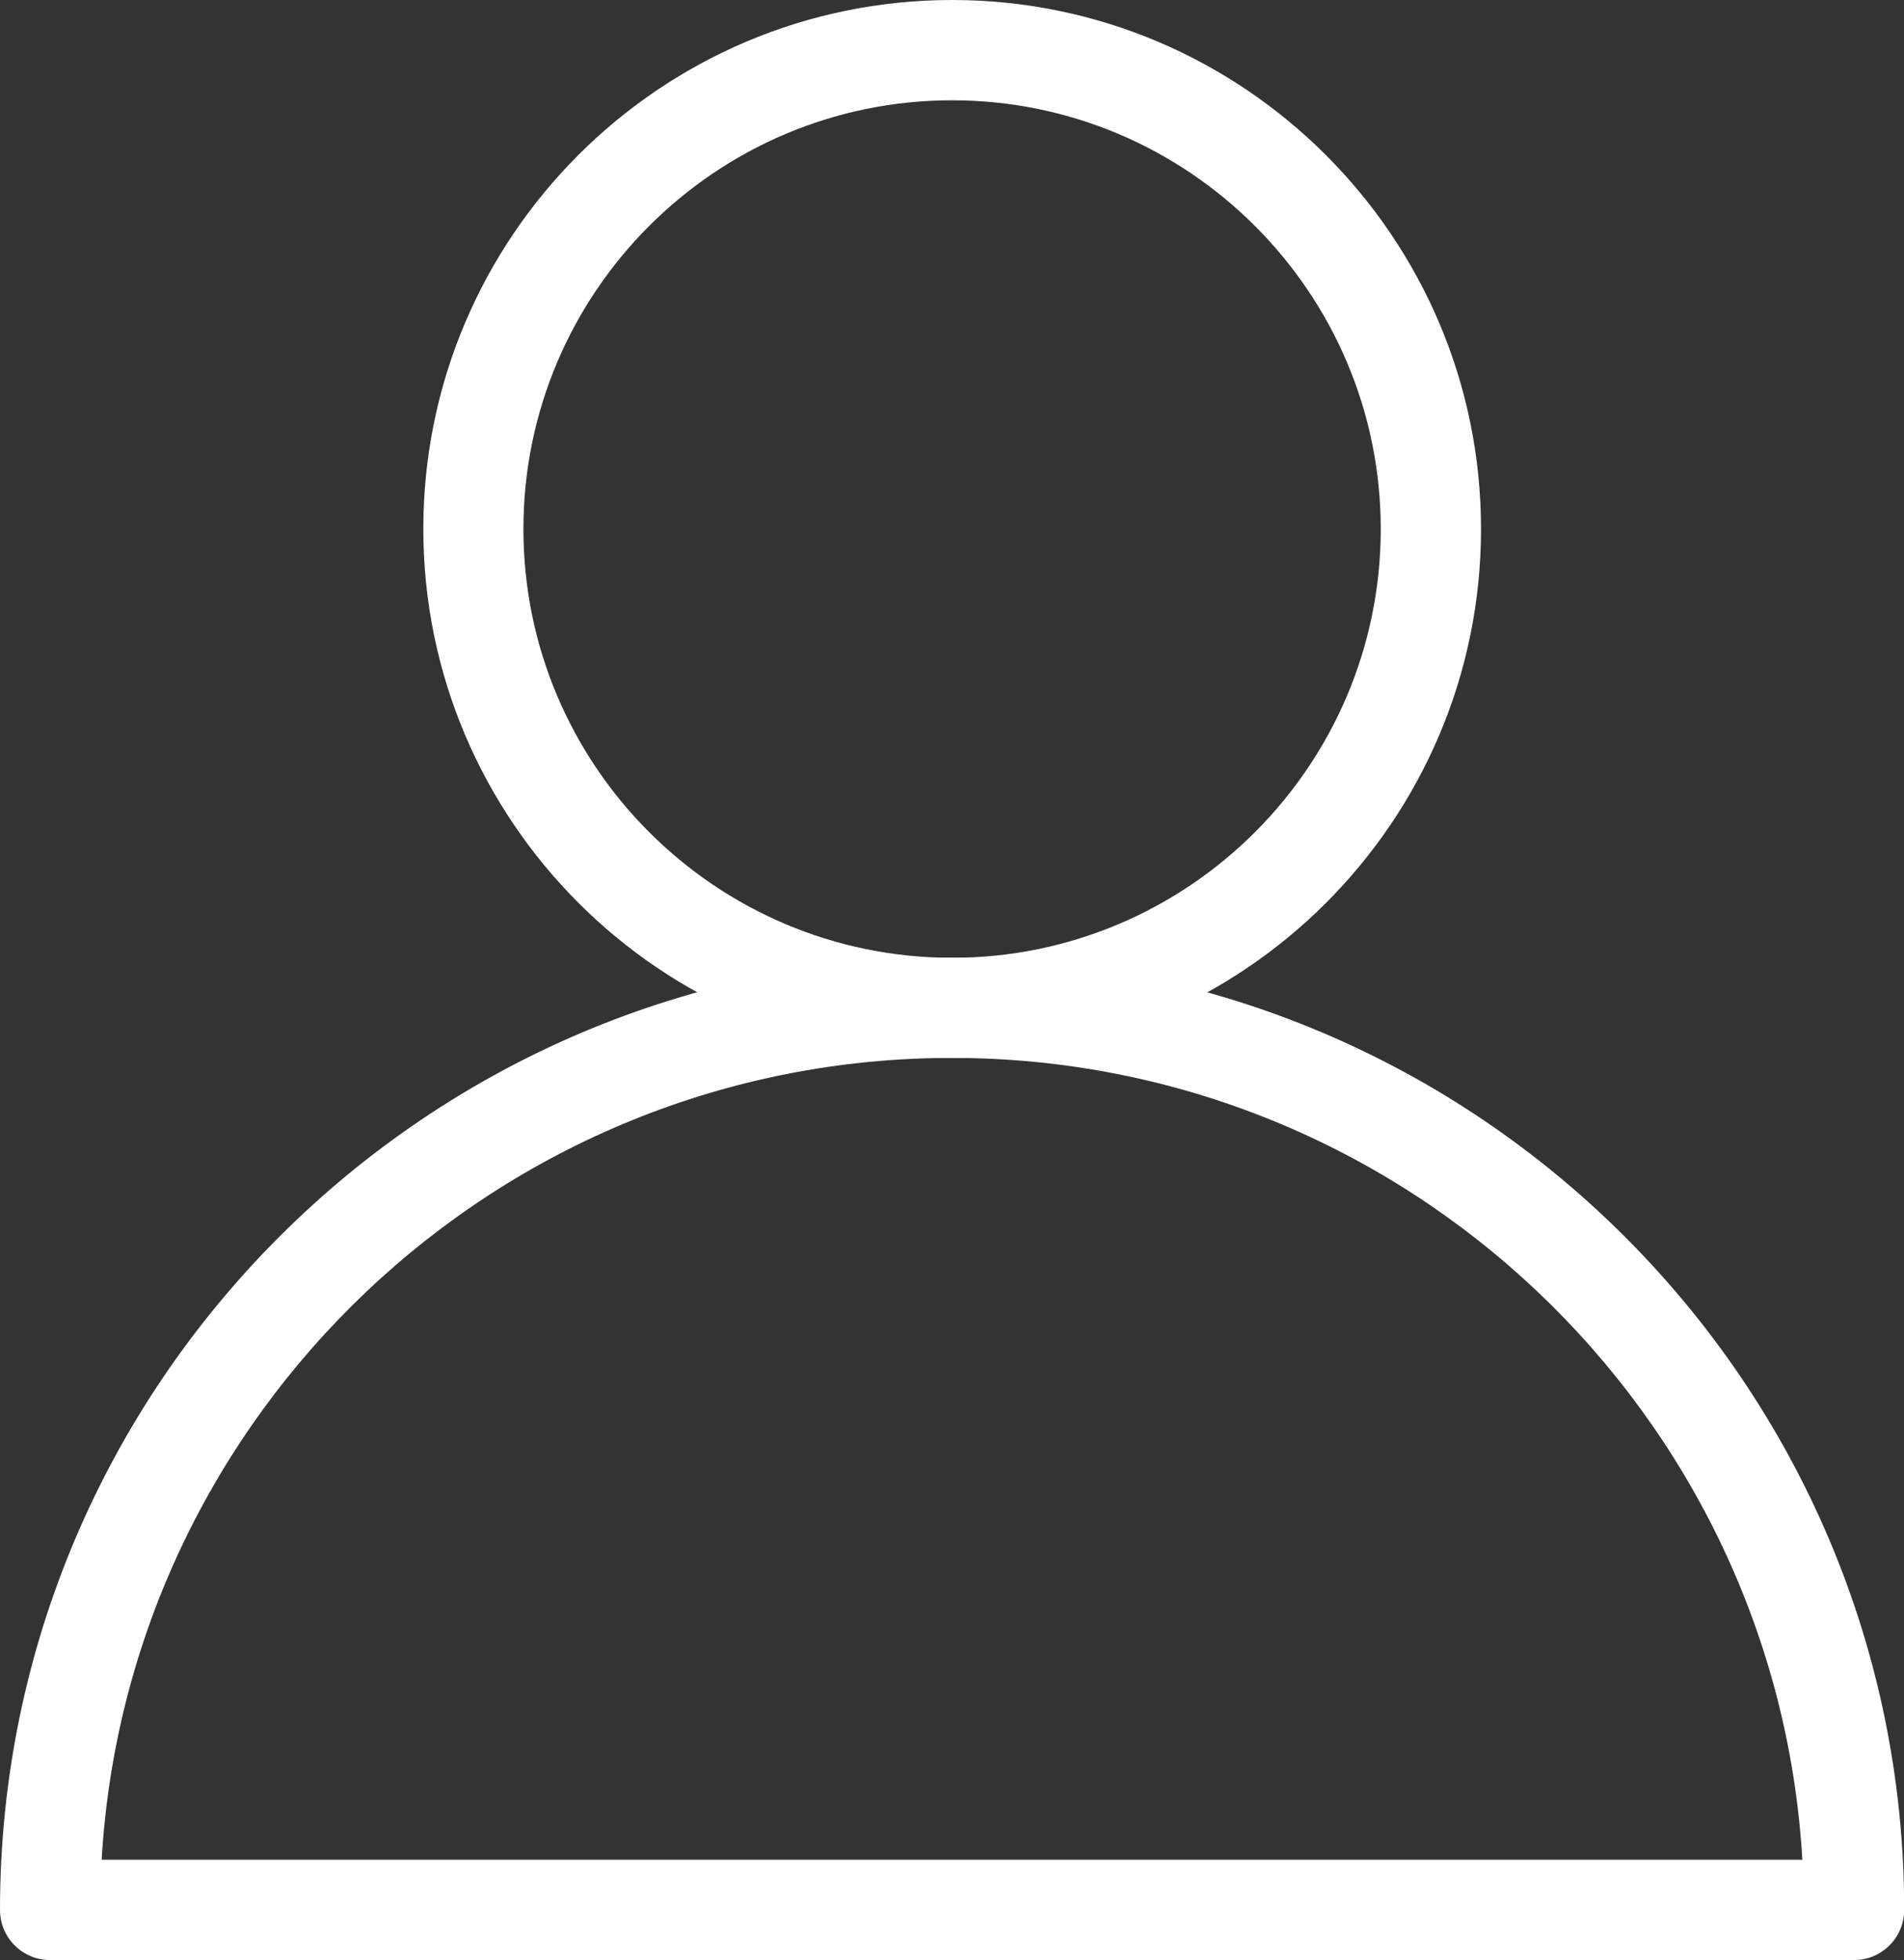
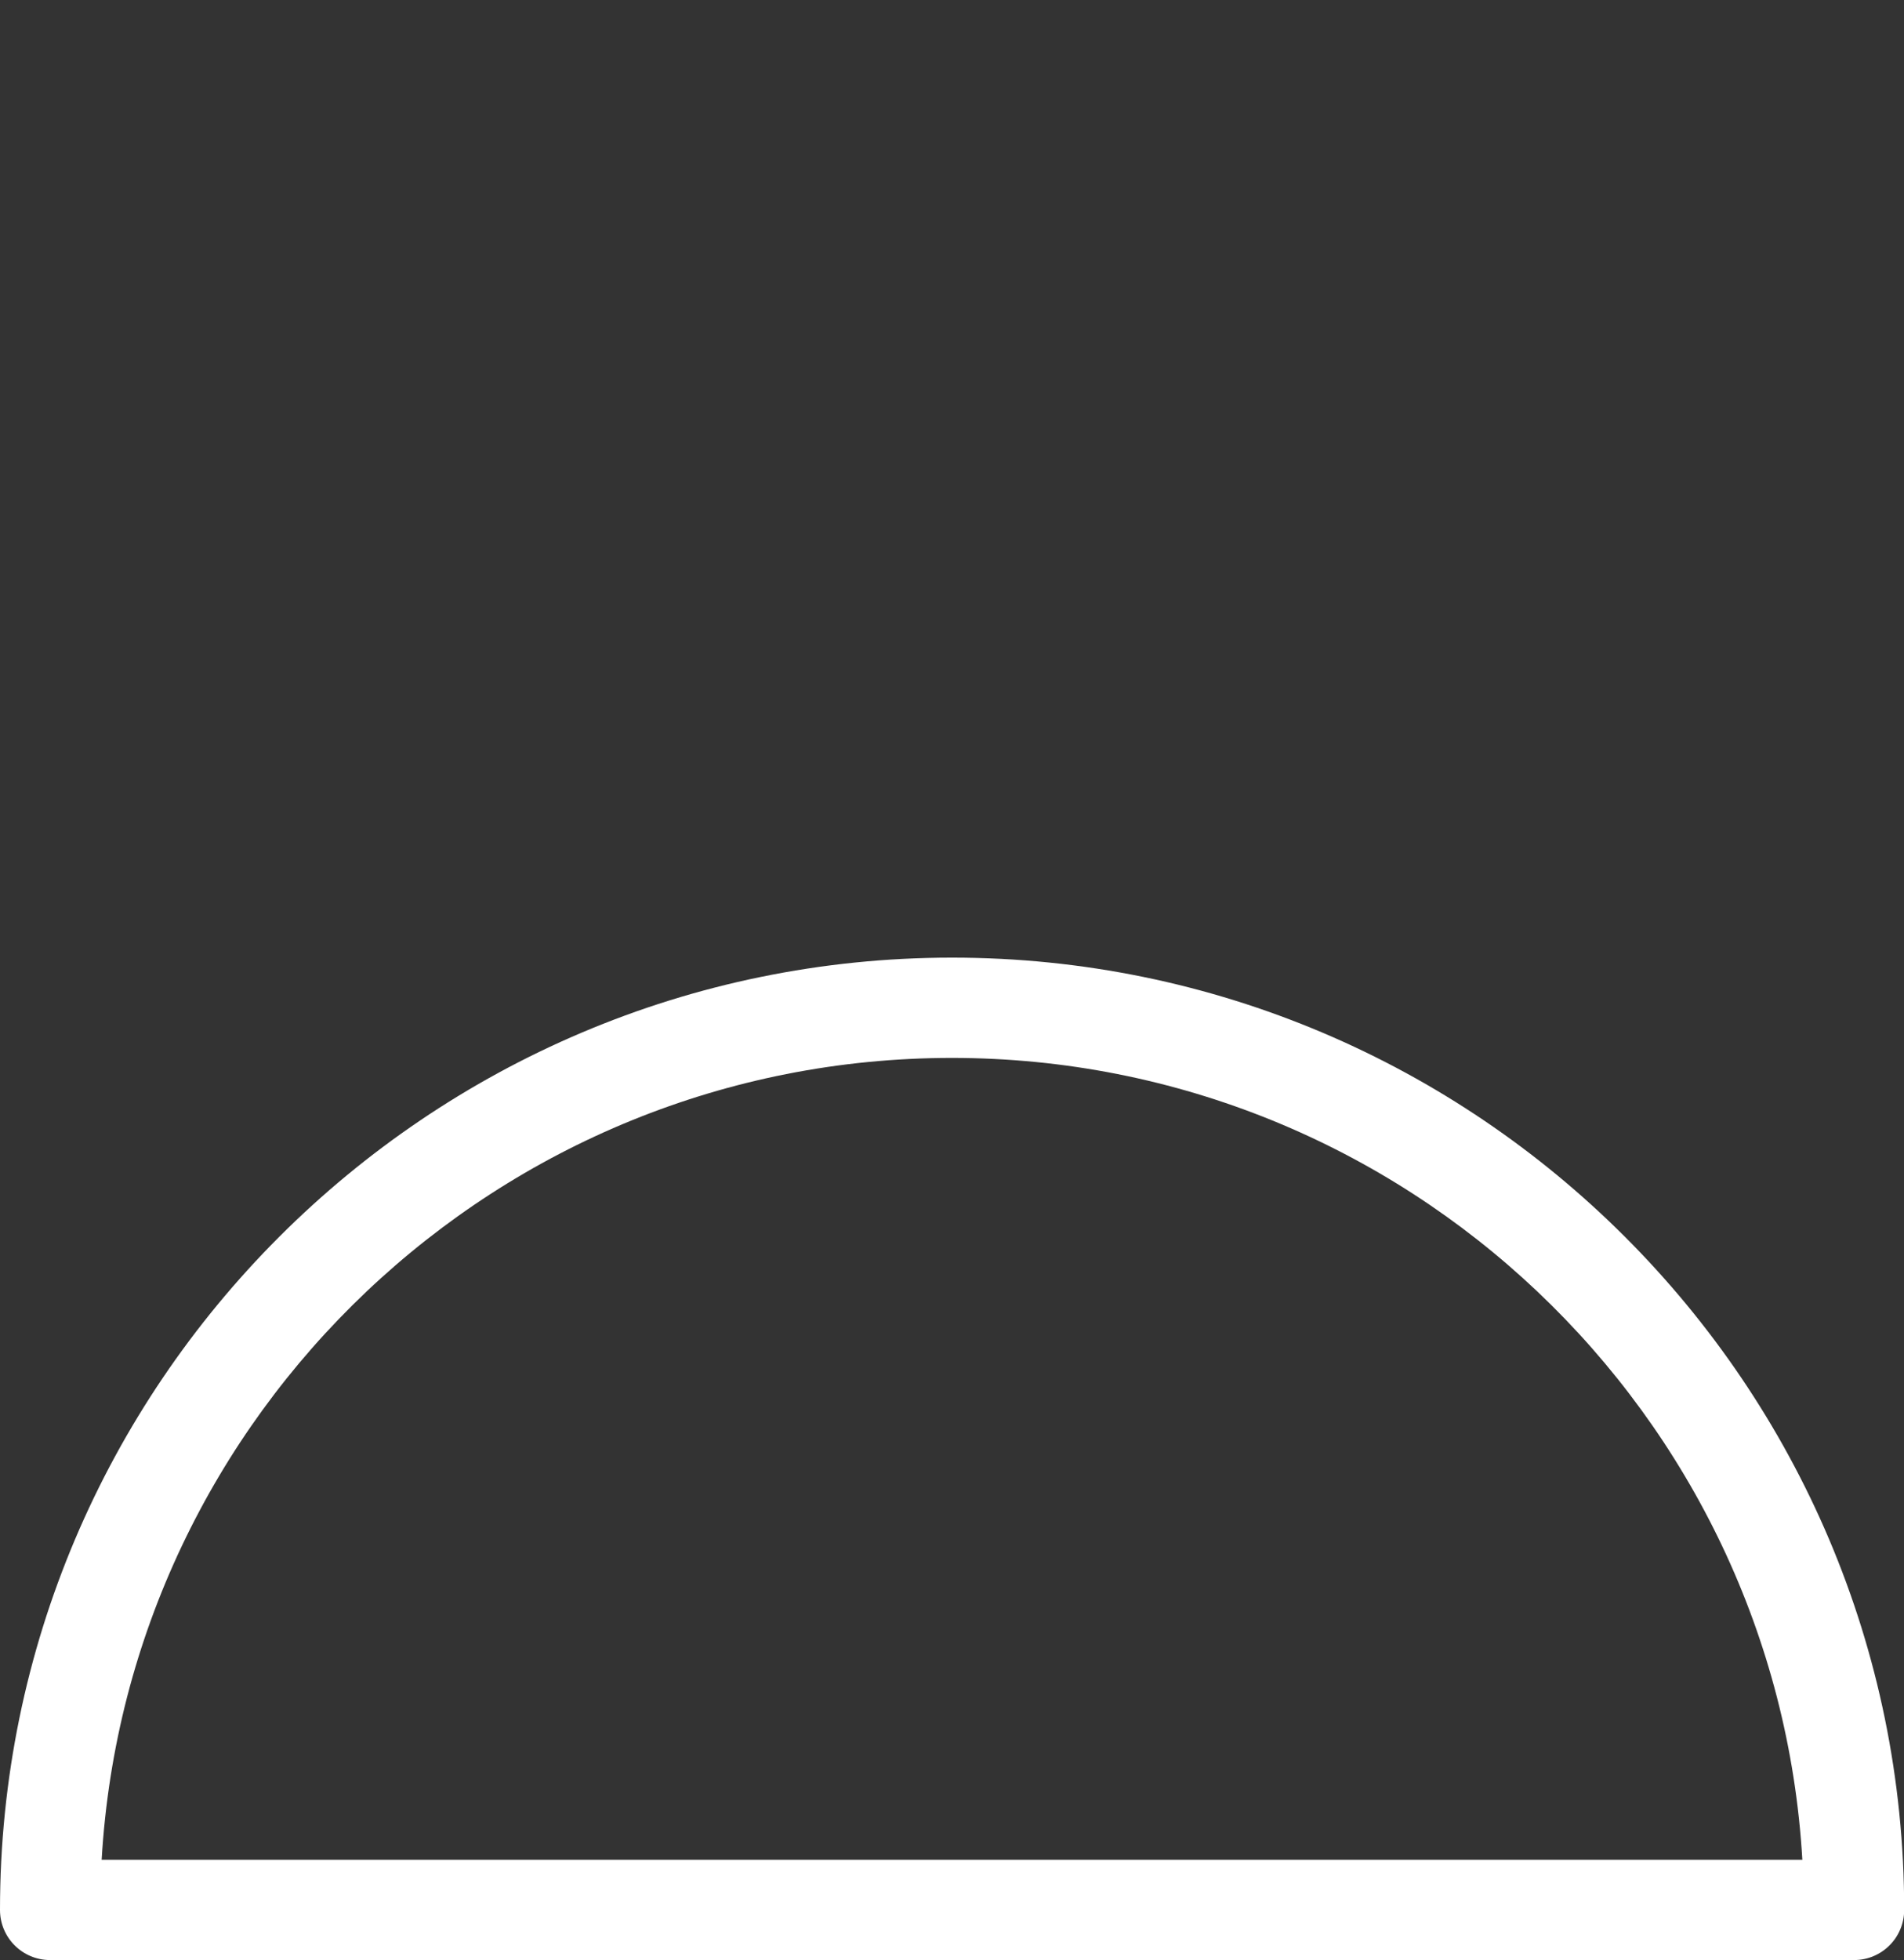
<svg xmlns="http://www.w3.org/2000/svg" id="Layer_2" data-name="Layer 2" viewBox="0 0 110.51 113.74">
  <rect x="0" y="0" width="110.51" height="113.74" fill="#333333" stroke="none" />
  <defs>
    <style>
      .cls-1 {
        fill: #fff;
      }
    </style>
  </defs>
  <g id="logo">
    <g id="customer">
      <path class="cls-1" d="M107.6,113.74H2.91c-1.61,0-2.91-1.3-2.91-2.91,0-30.47,24.79-55.26,55.26-55.26s55.26,24.79,55.26,55.26c0,1.61-1.3,2.91-2.91,2.91ZM5.9,107.92H104.61c-1.51-25.91-23.07-46.53-49.36-46.53S7.41,82.01,5.9,107.92Z" />
-       <path class="cls-1" d="M55.26,61.39c-16.92,0-30.69-13.77-30.69-30.7S38.33,0,55.26,0s30.7,13.77,30.7,30.7-13.77,30.7-30.7,30.7Zm0-55.57c-13.72,0-24.88,11.16-24.88,24.88s11.16,24.88,24.88,24.88,24.88-11.16,24.88-24.88S68.97,5.82,55.26,5.82Z" />
    </g>
  </g>
</svg>